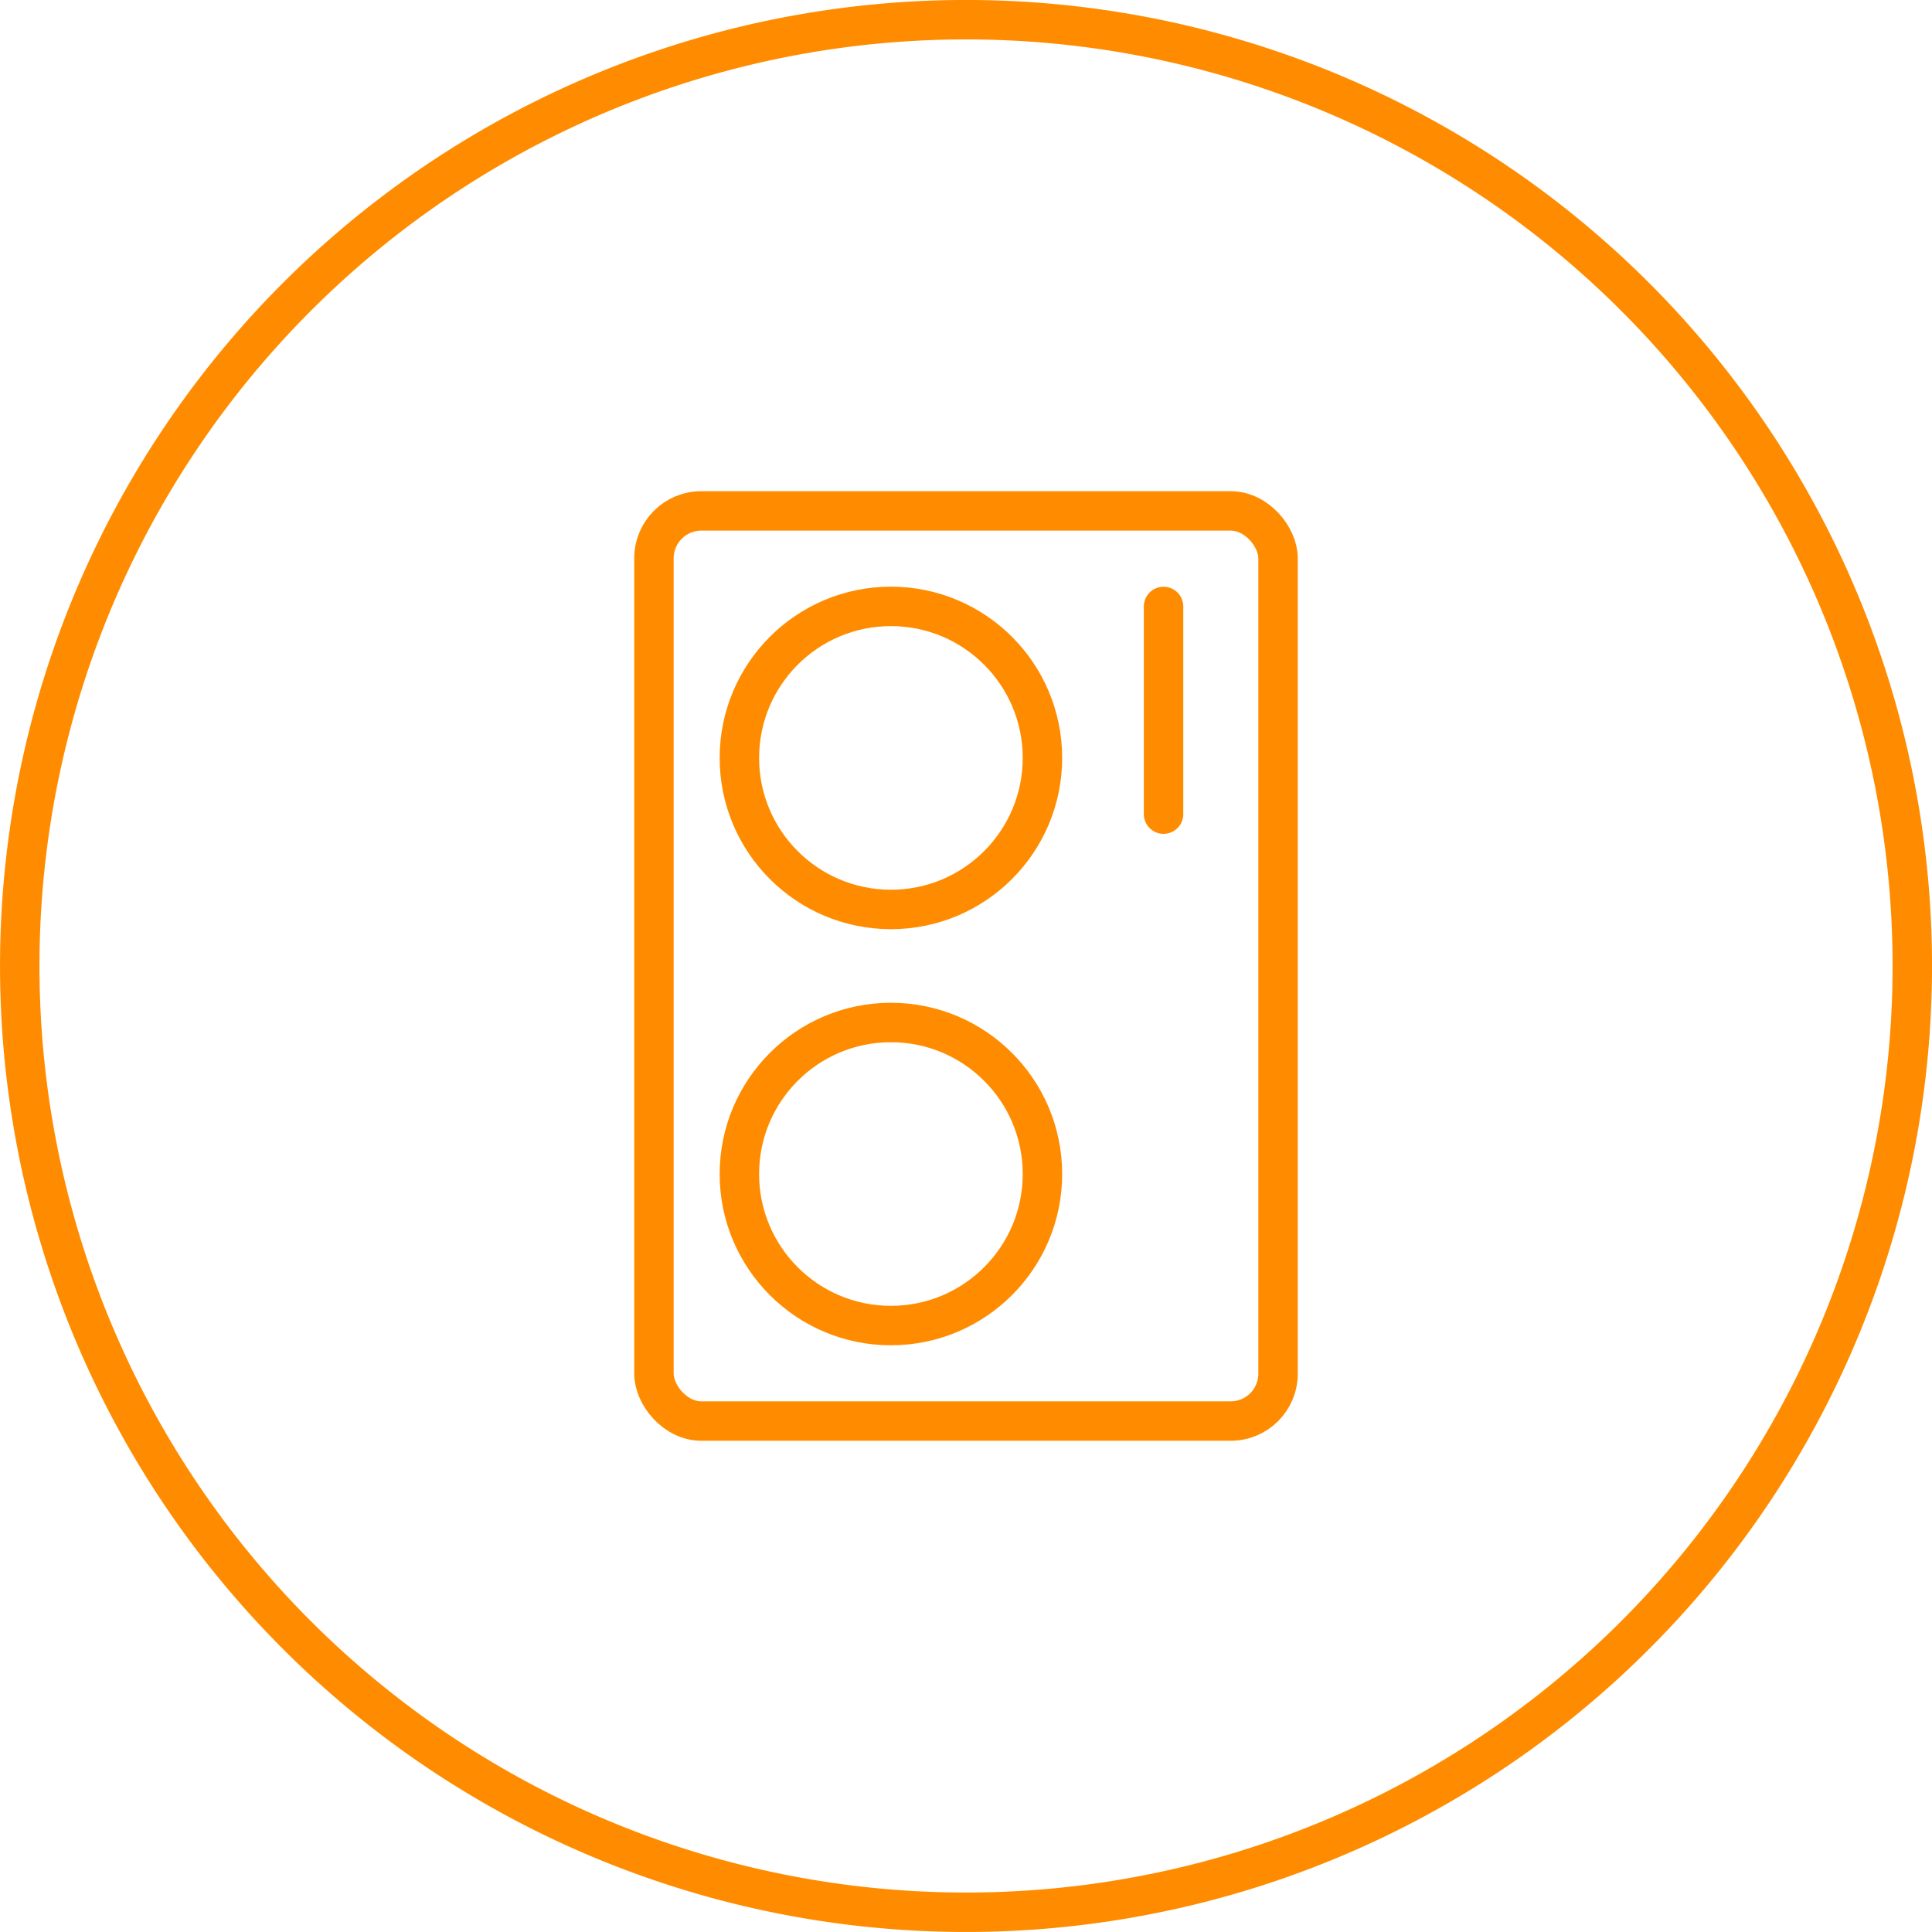
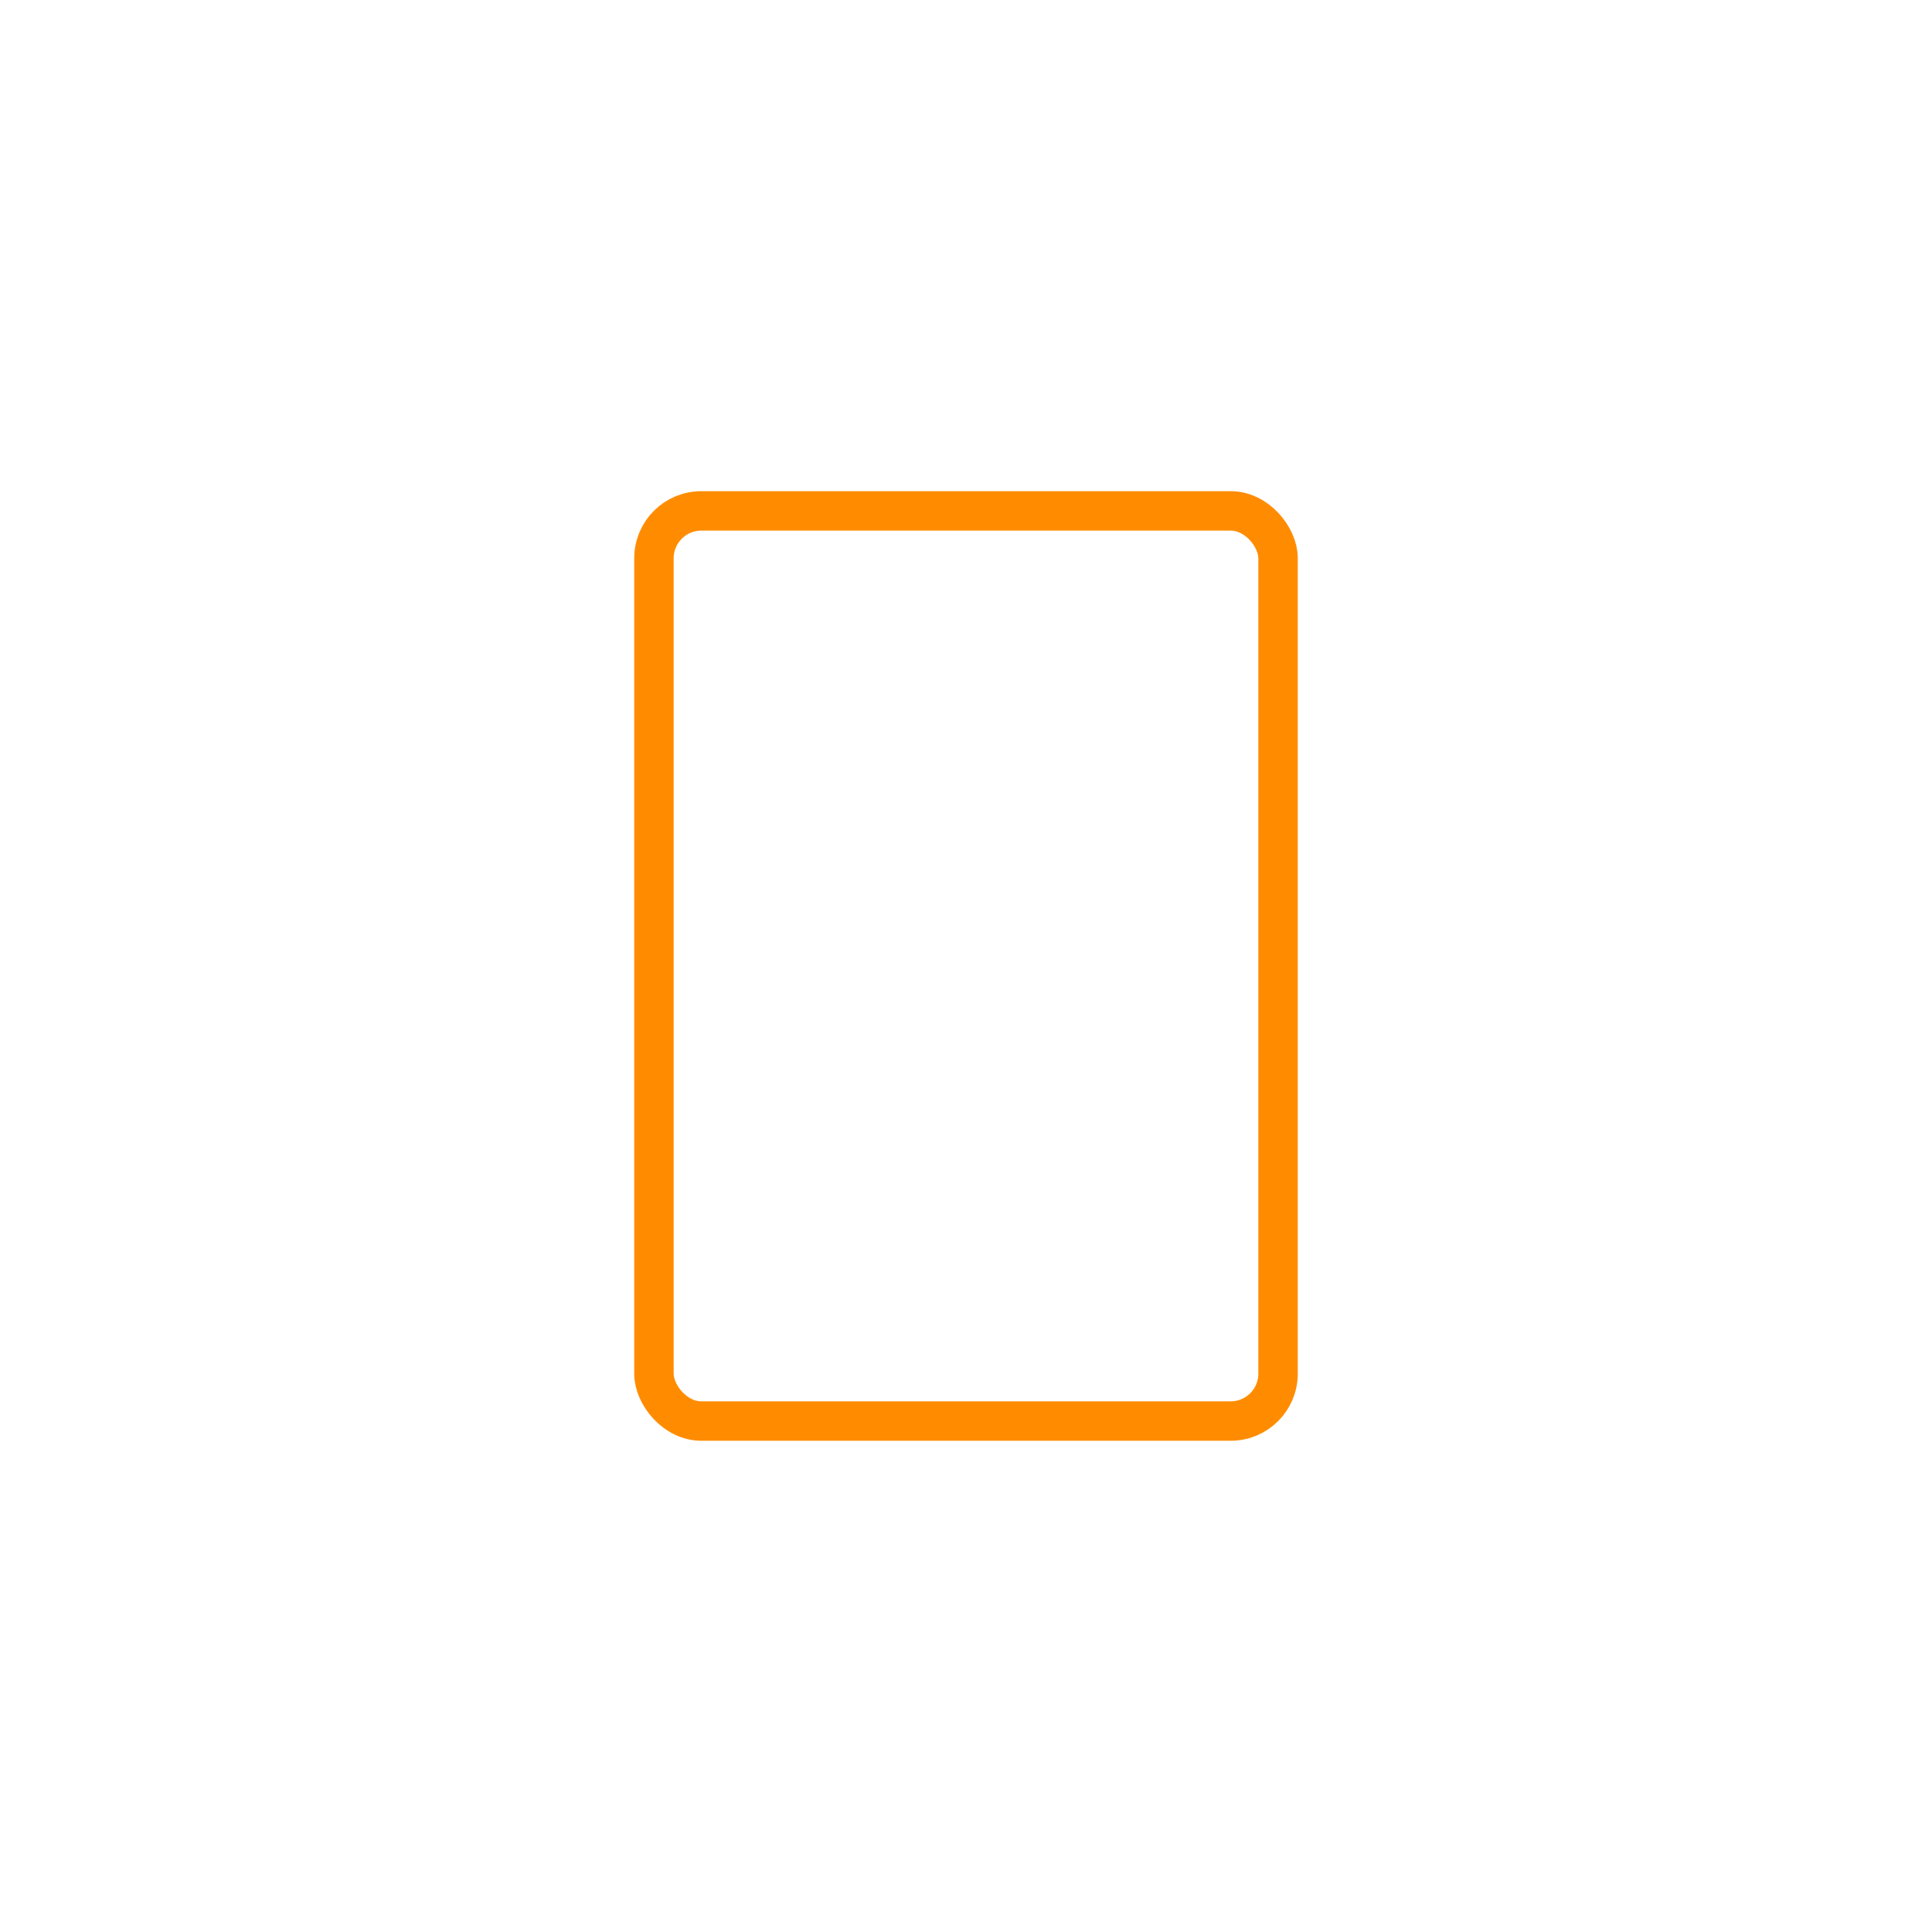
<svg xmlns="http://www.w3.org/2000/svg" id="Vrstva_1" data-name="Vrstva 1" viewBox="0 0 36.885 36.884">
  <rect x="12.485" y="9.754" width="11.915" height="17.376" rx="0.904" fill="none" stroke="#ff8c00" stroke-linecap="round" stroke-linejoin="round" stroke-width="0.753" />
-   <circle cx="17.009" cy="14.47" r="2.893" fill="none" stroke="#ff8c00" stroke-linecap="round" stroke-linejoin="round" stroke-width="0.753" />
-   <circle cx="17.009" cy="22.414" r="2.893" fill="none" stroke="#ff8c00" stroke-linecap="round" stroke-linejoin="round" stroke-width="0.753" />
-   <line x1="22.214" y1="11.578" x2="22.214" y2="15.543" fill="none" stroke="#ff8c00" stroke-linecap="round" stroke-linejoin="round" stroke-width="0.753" />
-   <path d="M18.443,36.508A18.066,18.066,0,1,0,.377,18.442,18.067,18.067,0,0,0,18.443,36.508Z" fill="none" stroke="#ff8c00" stroke-width="0.753" />
</svg>